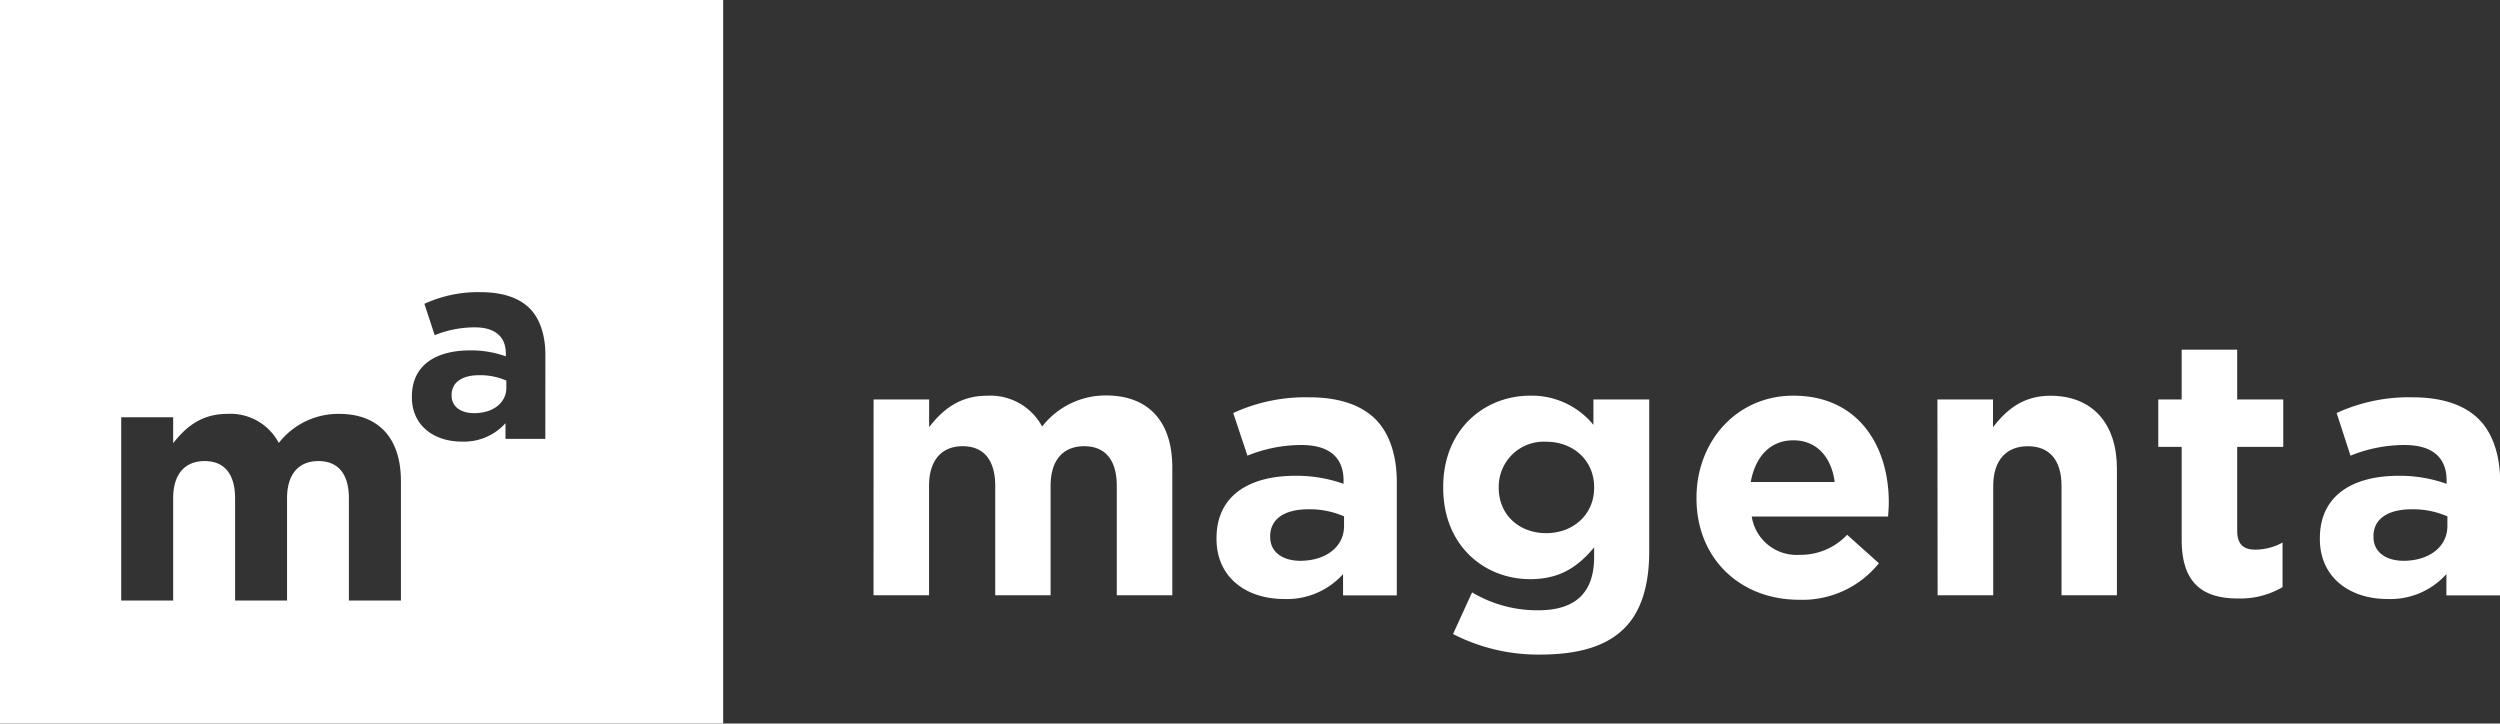
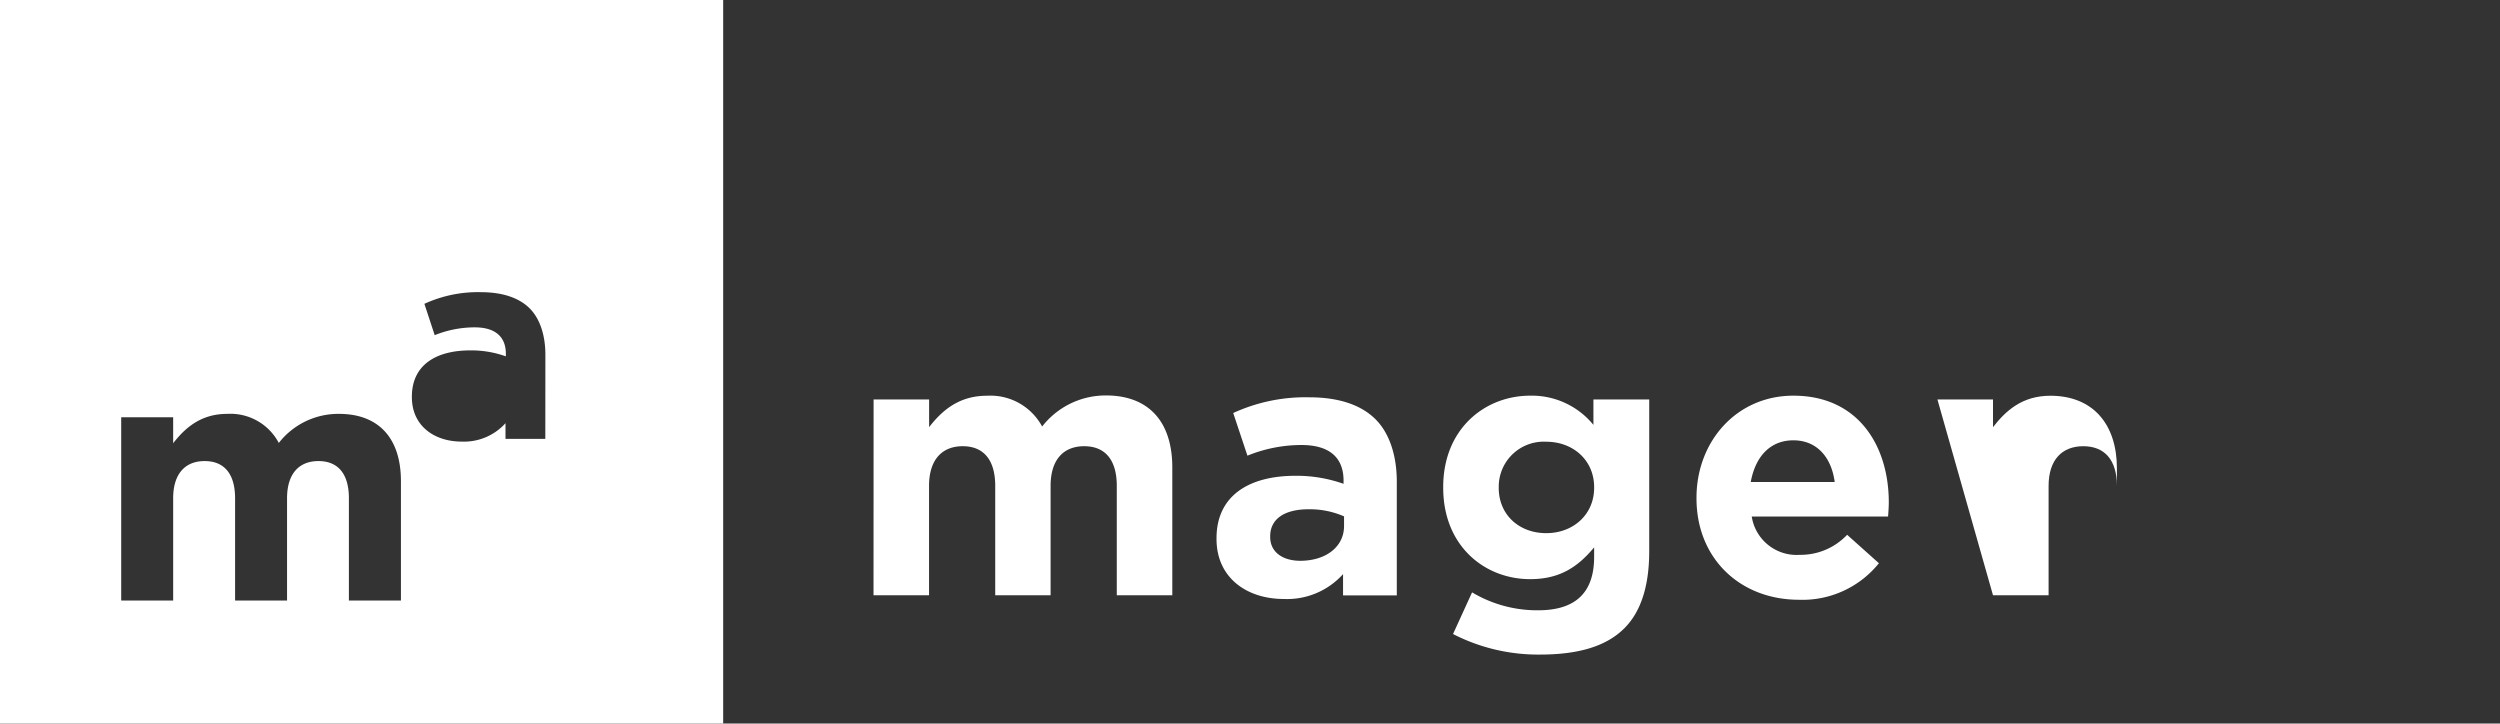
<svg xmlns="http://www.w3.org/2000/svg" id="Layer_1" data-name="Layer 1" viewBox="0 0 351.68 101.78">
  <rect x="0" y="0" width="351.68" height="101.78" fill="#333333" stroke="none" />
  <defs>
    <style>.cls-1,.cls-2{fill:#fff;}.cls-1{fill-rule:evenodd;}</style>
  </defs>
-   <path class="cls-1" d="M63.53,55.57v.08c0,1.56,1.3,2.47,3.17,2.47,2.7,0,4.53-1.48,4.53-3.58v-1a9.12,9.12,0,0,0-3.7-.76C65.06,52.75,63.53,53.74,63.53,55.57Z" />
  <path class="cls-1" d="M0,0V101.78H101.73V0ZM56.4,84.48H49.08V70.1c0-3.46-1.54-5.24-4.28-5.24s-4.42,1.78-4.42,5.24V84.48H33.07V70.1c0-3.46-1.54-5.24-4.28-5.24s-4.43,1.78-4.43,5.24V84.48H17.05V58.7h7.31v3.65c1.68-2.16,3.9-4.13,7.6-4.13a7.7,7.7,0,0,1,7.26,4.09,10.61,10.61,0,0,1,8.47-4.09c5.44,0,8.71,3.27,8.71,9.47ZM76.71,61.74h-5.6V59.53a7.85,7.85,0,0,1-6.17,2.59c-3.84,0-7-2.21-7-6.24V55.8c0-4.46,3.39-6.51,8.22-6.51a14.39,14.39,0,0,1,5,.84v-.35c0-2.4-1.48-3.73-4.38-3.73a15.06,15.06,0,0,0-5.63,1.1l-1.45-4.41a18,18,0,0,1,7.92-1.64c3.16,0,5.45.84,6.89,2.28s2.21,3.77,2.21,6.52Z" />
  <path class="cls-2" d="M122.89,56.19h7.81v3.9c1.8-2.32,4.17-4.42,8.13-4.42A8.26,8.26,0,0,1,146.6,60a11.32,11.32,0,0,1,9-4.37c5.81,0,9.31,3.5,9.31,10.13V83.74h-7.81V68.36c0-3.69-1.65-5.59-4.58-5.59s-4.73,1.9-4.73,5.59V83.74H140V68.36c0-3.69-1.65-5.59-4.57-5.59s-4.74,1.9-4.74,5.59V83.74h-7.81Z" />
  <path class="cls-2" d="M171.13,75.82v-.1c0-6,4.57-8.79,11.1-8.79A19.78,19.78,0,0,1,189,68.06V67.6c0-3.24-2-5-5.91-5a20.16,20.16,0,0,0-7.61,1.5l-2-6a24.31,24.31,0,0,1,10.7-2.21c4.27,0,7.35,1.13,9.31,3.08s3,5.09,3,8.79v16h-7.56v-3a10.58,10.58,0,0,1-8.33,3.5C175.39,84.26,171.13,81.28,171.13,75.82ZM189.07,74V72.64a12,12,0,0,0-5-1c-3.33,0-5.39,1.33-5.39,3.8v.1c0,2.12,1.74,3.35,4.27,3.35C186.61,78.86,189.07,76.86,189.07,74Z" />
  <path class="cls-2" d="M204.4,89.19l2.68-5.86a17.88,17.88,0,0,0,9.3,2.52c5.35,0,7.87-2.57,7.87-7.51V77c-2.31,2.77-4.84,4.47-9,4.47-6.42,0-12.23-4.68-12.23-12.85v-.11c0-8.23,5.91-12.85,12.23-12.85a11.18,11.18,0,0,1,8.9,4.11V56.19H232V77.52c0,4.94-1.18,8.54-3.49,10.85-2.57,2.58-6.53,3.71-11.88,3.71A26.2,26.2,0,0,1,204.4,89.19Zm19.85-20.56v-.11c0-3.75-2.93-6.38-6.74-6.38a6.33,6.33,0,0,0-6.68,6.38v.11c0,3.8,2.88,6.37,6.68,6.37S224.25,72.38,224.25,68.63Z" />
  <path class="cls-2" d="M238.65,70.12V70c0-7.87,5.61-14.34,13.63-14.34,9.2,0,13.42,7.15,13.42,15,0,.61-.05,1.33-.1,2H246.42a6.38,6.38,0,0,0,6.73,5.39,9,9,0,0,0,6.69-2.82l4.47,4a13.8,13.8,0,0,1-11.26,5.14C244.77,84.36,238.65,78.55,238.65,70.12Zm19.44-2.32c-.46-3.49-2.52-5.86-5.81-5.86s-5.35,2.31-6,5.86Z" />
-   <path class="cls-2" d="M272.54,56.19h7.82v3.9c1.8-2.32,4.11-4.42,8.07-4.42,5.91,0,9.36,3.91,9.36,10.23V83.74H290V68.36c0-3.69-1.75-5.59-4.73-5.59s-4.88,1.9-4.88,5.59V83.74h-7.82Z" />
-   <path class="cls-2" d="M306.9,75.93V62.86h-3.29V56.19h3.29v-7h7.81v7h6.48v6.67h-6.48V74.64c0,1.8.77,2.68,2.52,2.68a8,8,0,0,0,3.86-1v6.27a11.64,11.64,0,0,1-6.18,1.6C310.13,84.21,306.9,82.3,306.9,75.93Z" />
-   <path class="cls-2" d="M326.34,75.82v-.1c0-6,4.57-8.79,11.1-8.79a19.72,19.72,0,0,1,6.73,1.13V67.6c0-3.24-2-5-5.91-5a20.2,20.2,0,0,0-7.61,1.5l-1.95-6a24.27,24.27,0,0,1,10.69-2.21c4.27,0,7.35,1.13,9.31,3.08s3,5.09,3,8.79v16h-7.56v-3a10.58,10.58,0,0,1-8.33,3.5C330.6,84.26,326.34,81.28,326.34,75.82ZM344.28,74V72.64a12.1,12.1,0,0,0-5-1c-3.34,0-5.4,1.33-5.4,3.8v.1c0,2.12,1.75,3.35,4.27,3.35C341.81,78.86,344.28,76.86,344.28,74Z" />
+   <path class="cls-2" d="M272.54,56.19h7.82v3.9c1.8-2.32,4.11-4.42,8.07-4.42,5.91,0,9.36,3.91,9.36,10.23V83.74V68.36c0-3.69-1.75-5.59-4.73-5.59s-4.88,1.9-4.88,5.59V83.74h-7.82Z" />
</svg>